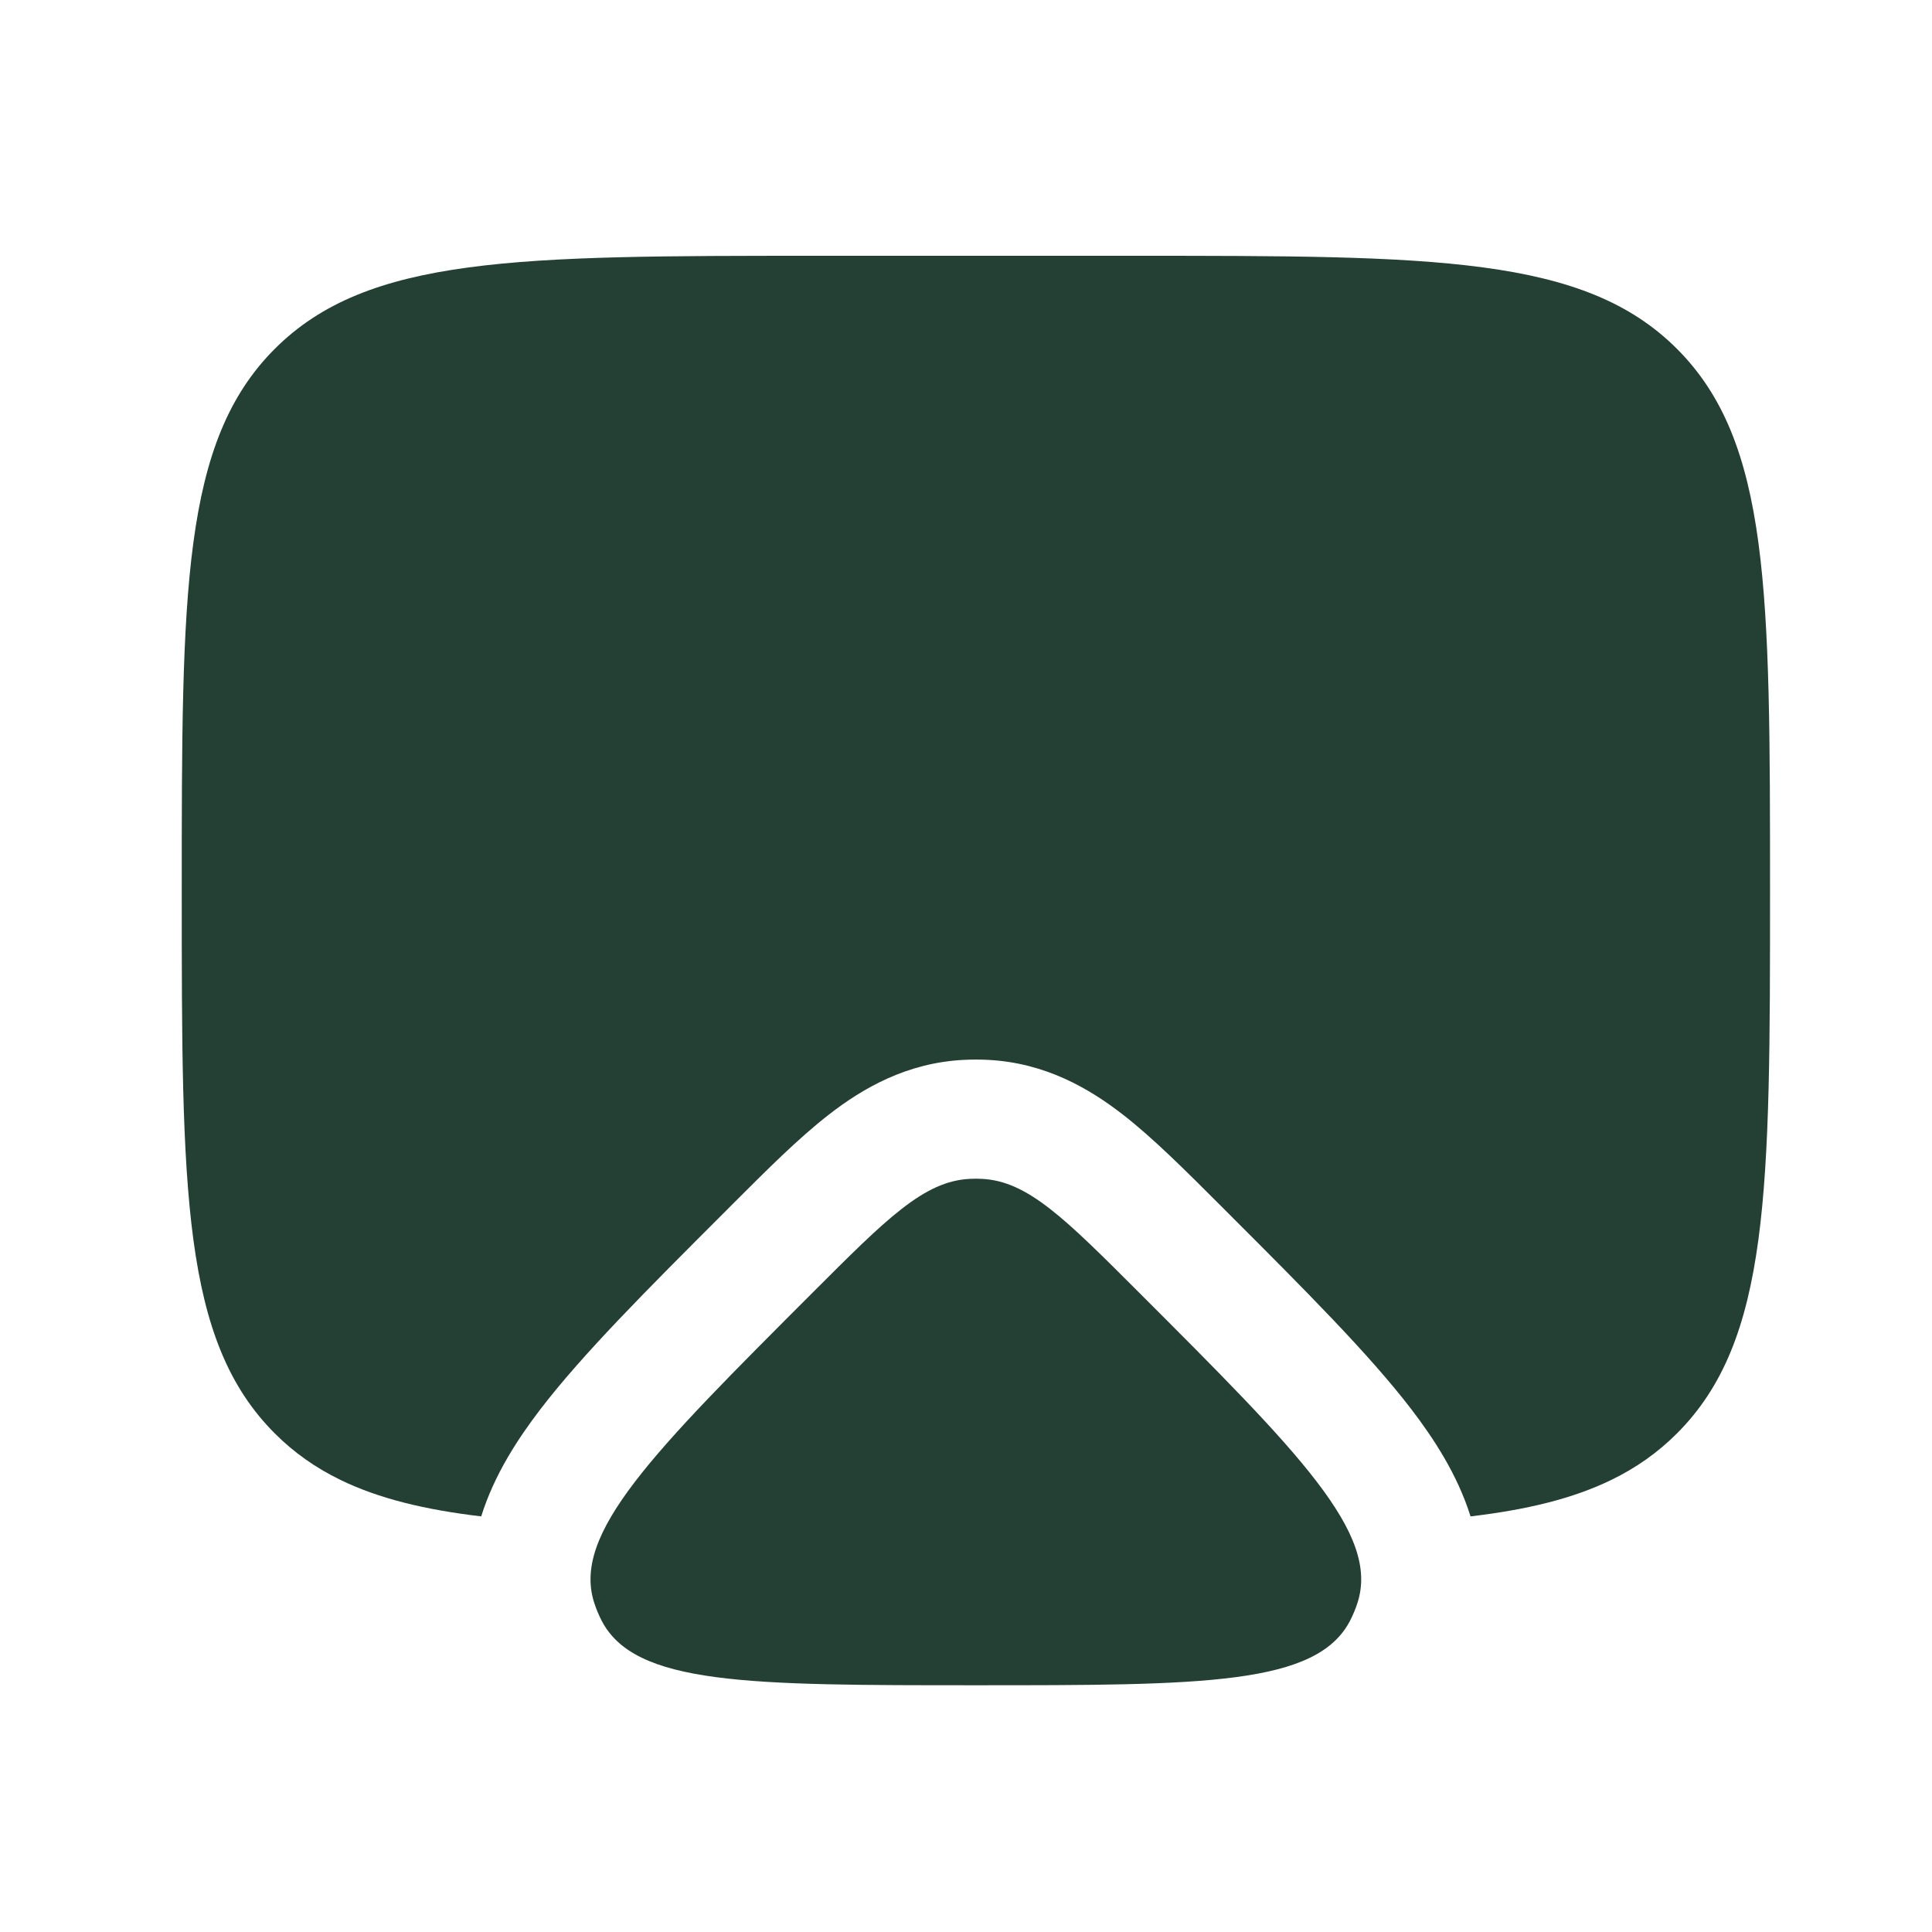
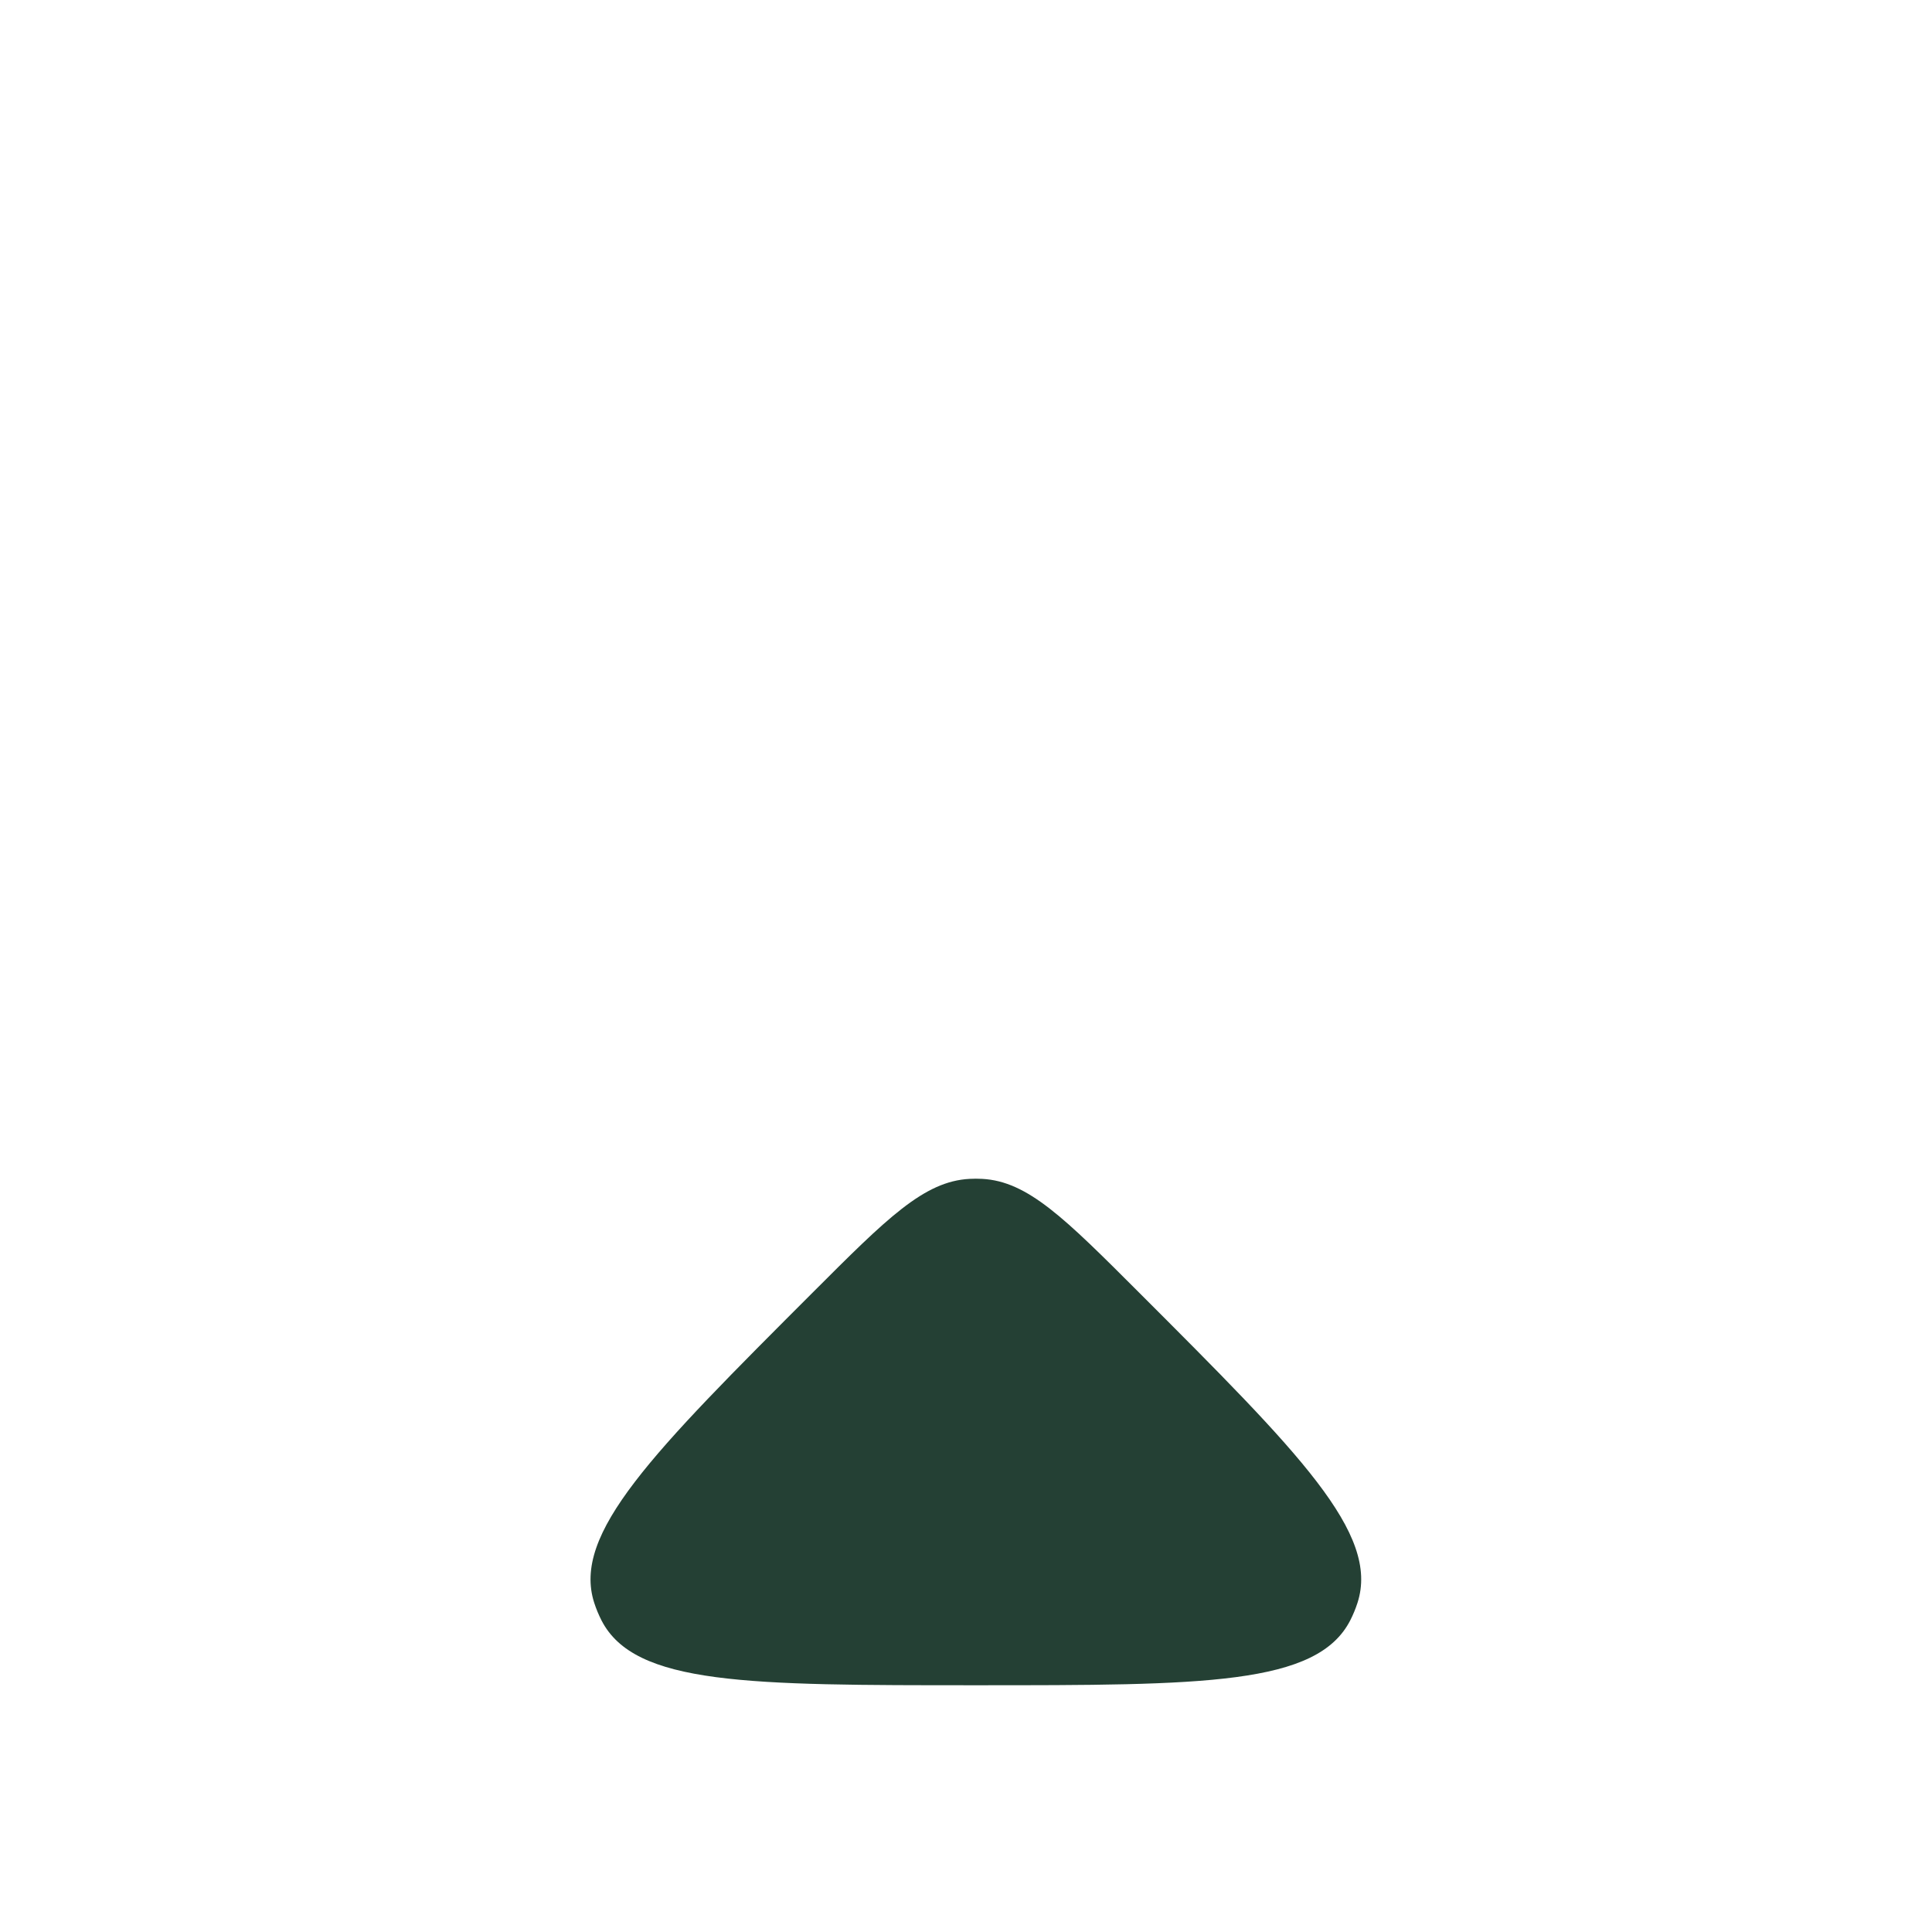
<svg xmlns="http://www.w3.org/2000/svg" width="67" height="67" viewBox="0 0 67 67" fill="none">
  <path d="M28.196 44.812C30.76 42.247 32.042 40.965 33.625 40.882C33.77 40.874 33.915 40.874 34.059 40.882C35.642 40.965 36.924 42.247 39.489 44.812C45.068 50.391 47.857 53.18 47.076 55.587C47.009 55.794 46.926 55.995 46.827 56.189C45.677 58.443 41.732 58.443 33.842 58.443C25.952 58.443 22.007 58.443 20.857 56.189C20.759 55.995 20.675 55.794 20.608 55.587C19.827 53.18 22.617 50.391 28.196 44.812Z" fill="#244034" />
-   <path d="M39.351 8.871H28.335C17.949 8.871 12.756 8.871 9.529 12.098C6.303 15.324 6.303 20.517 6.303 30.903C6.303 41.289 6.303 46.482 9.529 49.709C10.196 50.376 10.947 50.905 11.811 51.324C13.137 51.969 14.728 52.355 16.688 52.587C17.146 51.119 17.987 49.857 18.736 48.878C20.201 46.962 22.454 44.71 25.064 42.101L25.422 41.742C26.576 40.588 27.697 39.466 28.745 38.653C29.919 37.741 31.435 36.86 33.408 36.756C33.697 36.741 33.987 36.741 34.277 36.756C36.249 36.86 37.766 37.741 38.94 38.653C39.987 39.466 41.108 40.588 42.262 41.742L42.621 42.101C45.23 44.71 47.483 46.962 48.949 48.878C49.697 49.857 50.538 51.12 50.997 52.587C52.957 52.355 54.548 51.969 55.875 51.324C56.738 50.905 57.489 50.376 58.156 49.709C61.383 46.482 61.383 41.289 61.383 30.903C61.383 20.517 61.383 15.324 58.156 12.098C54.93 8.871 49.737 8.871 39.351 8.871Z" fill="#244034" />
</svg>